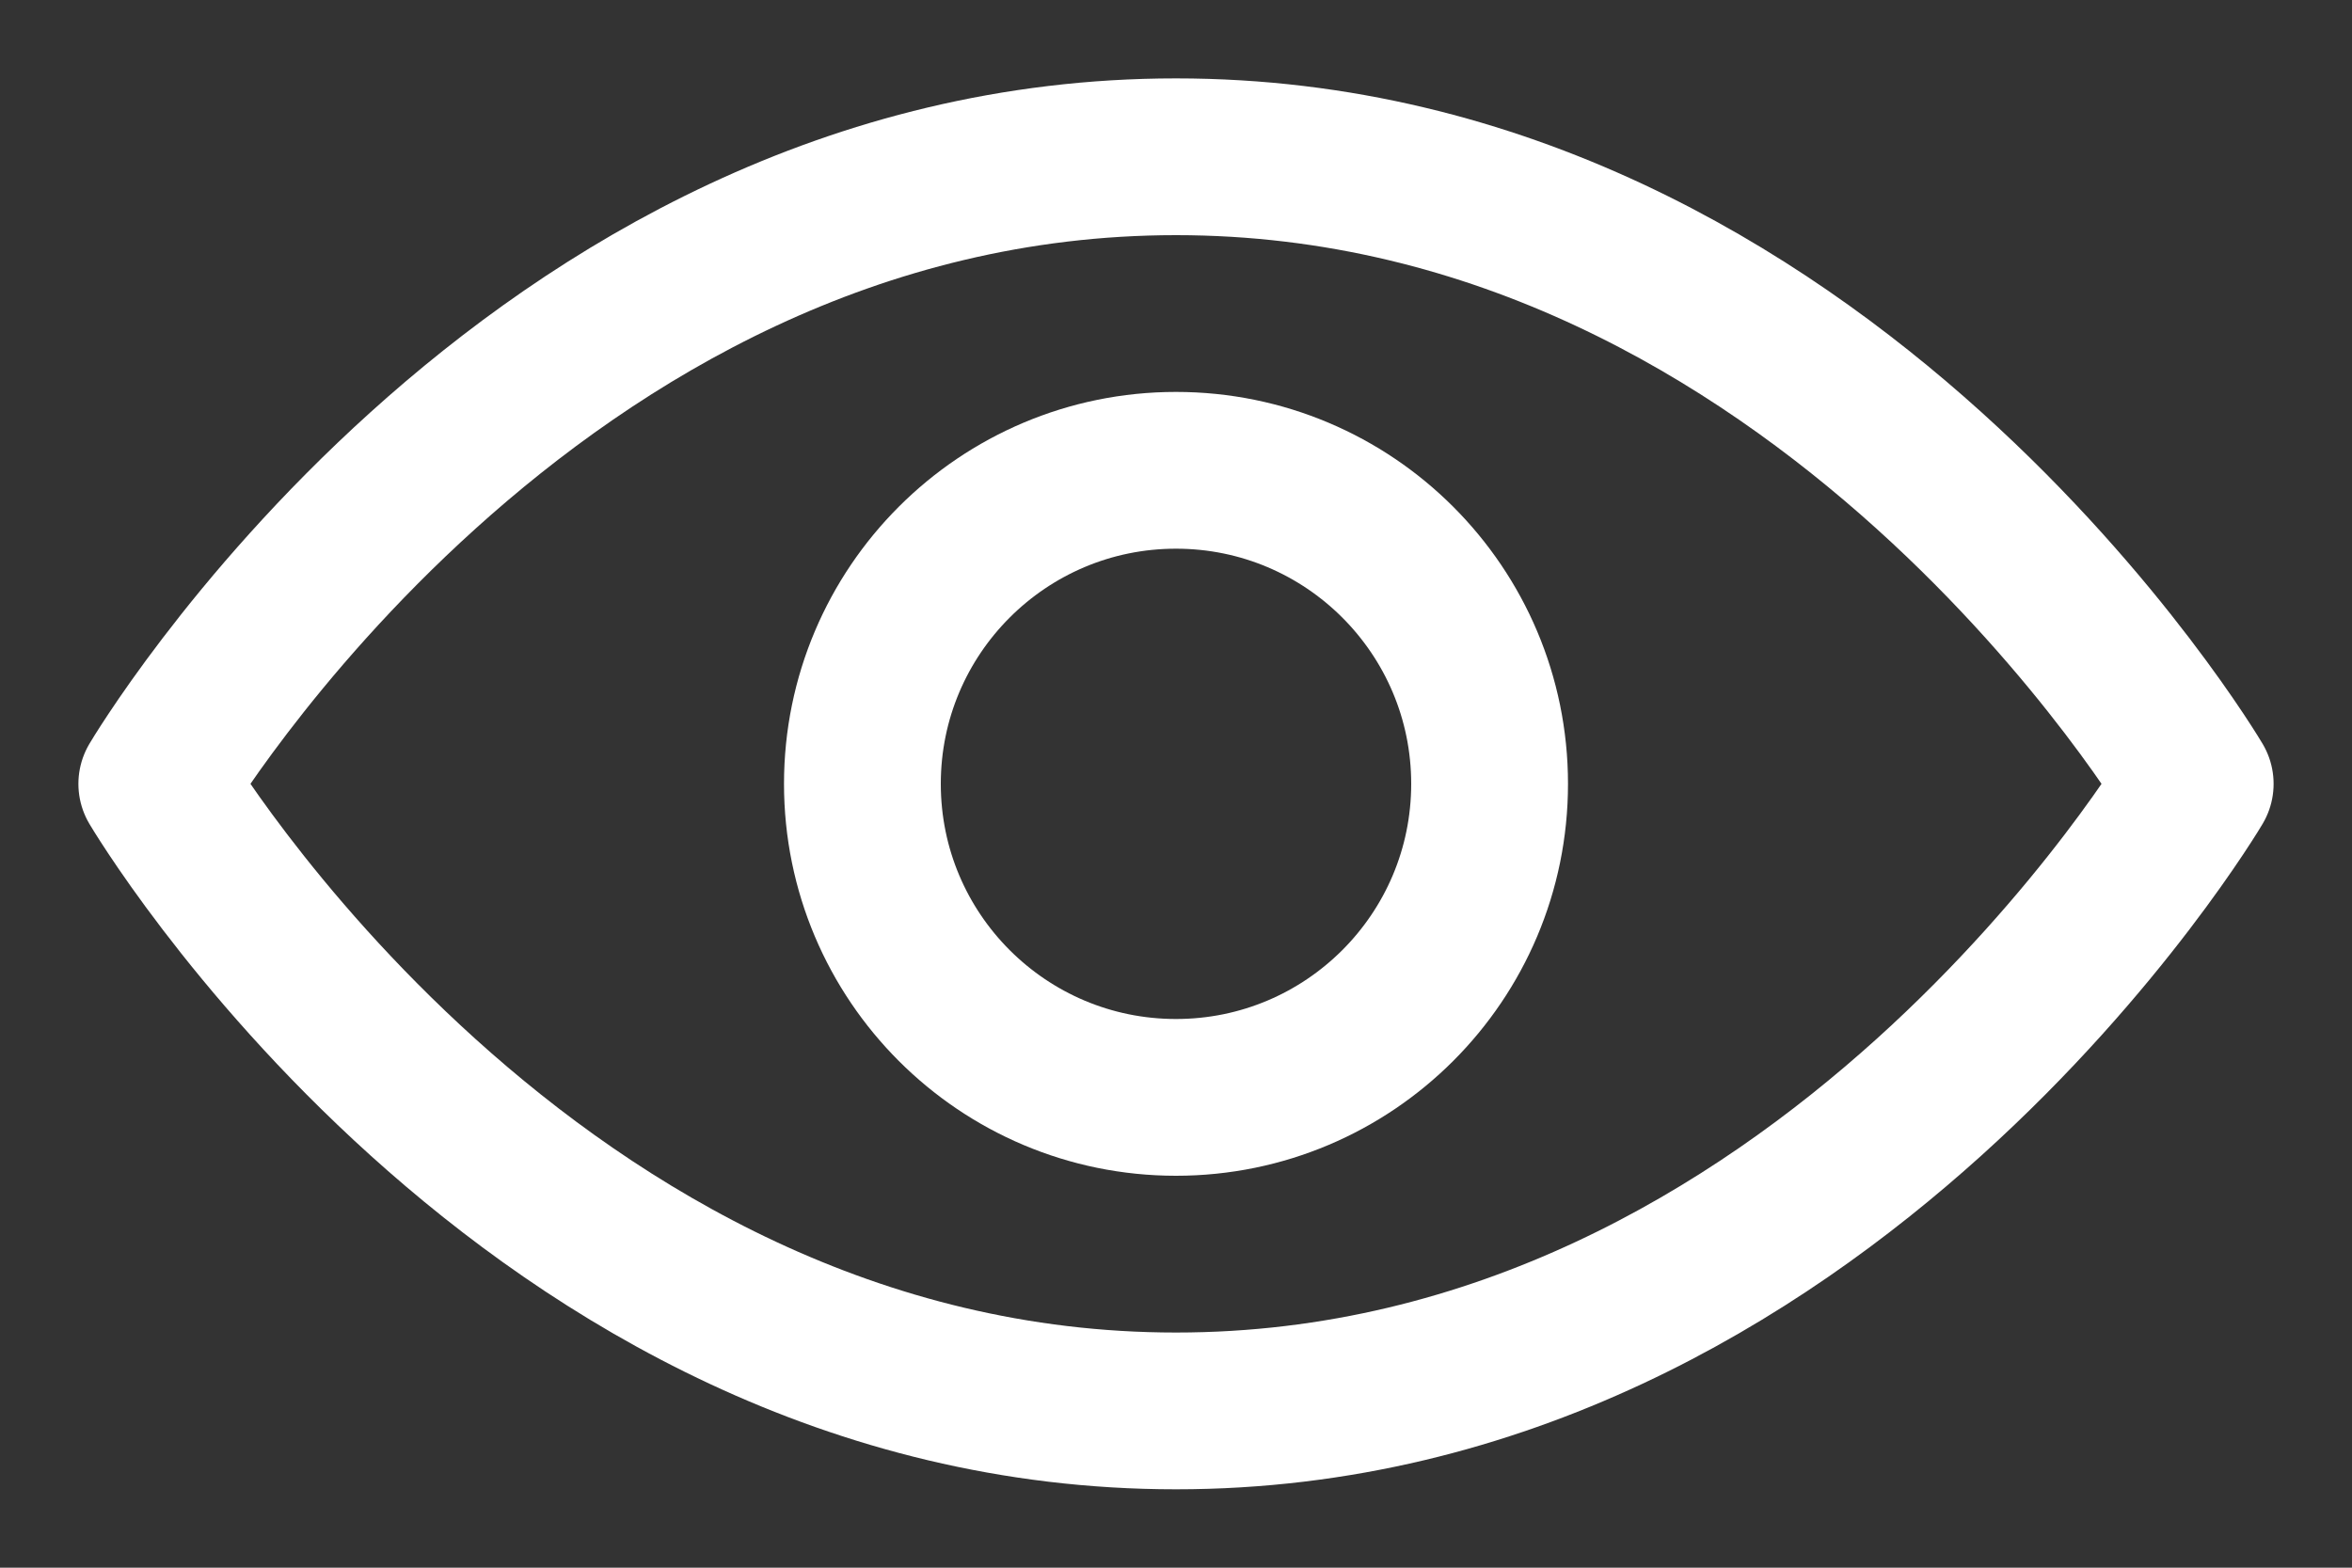
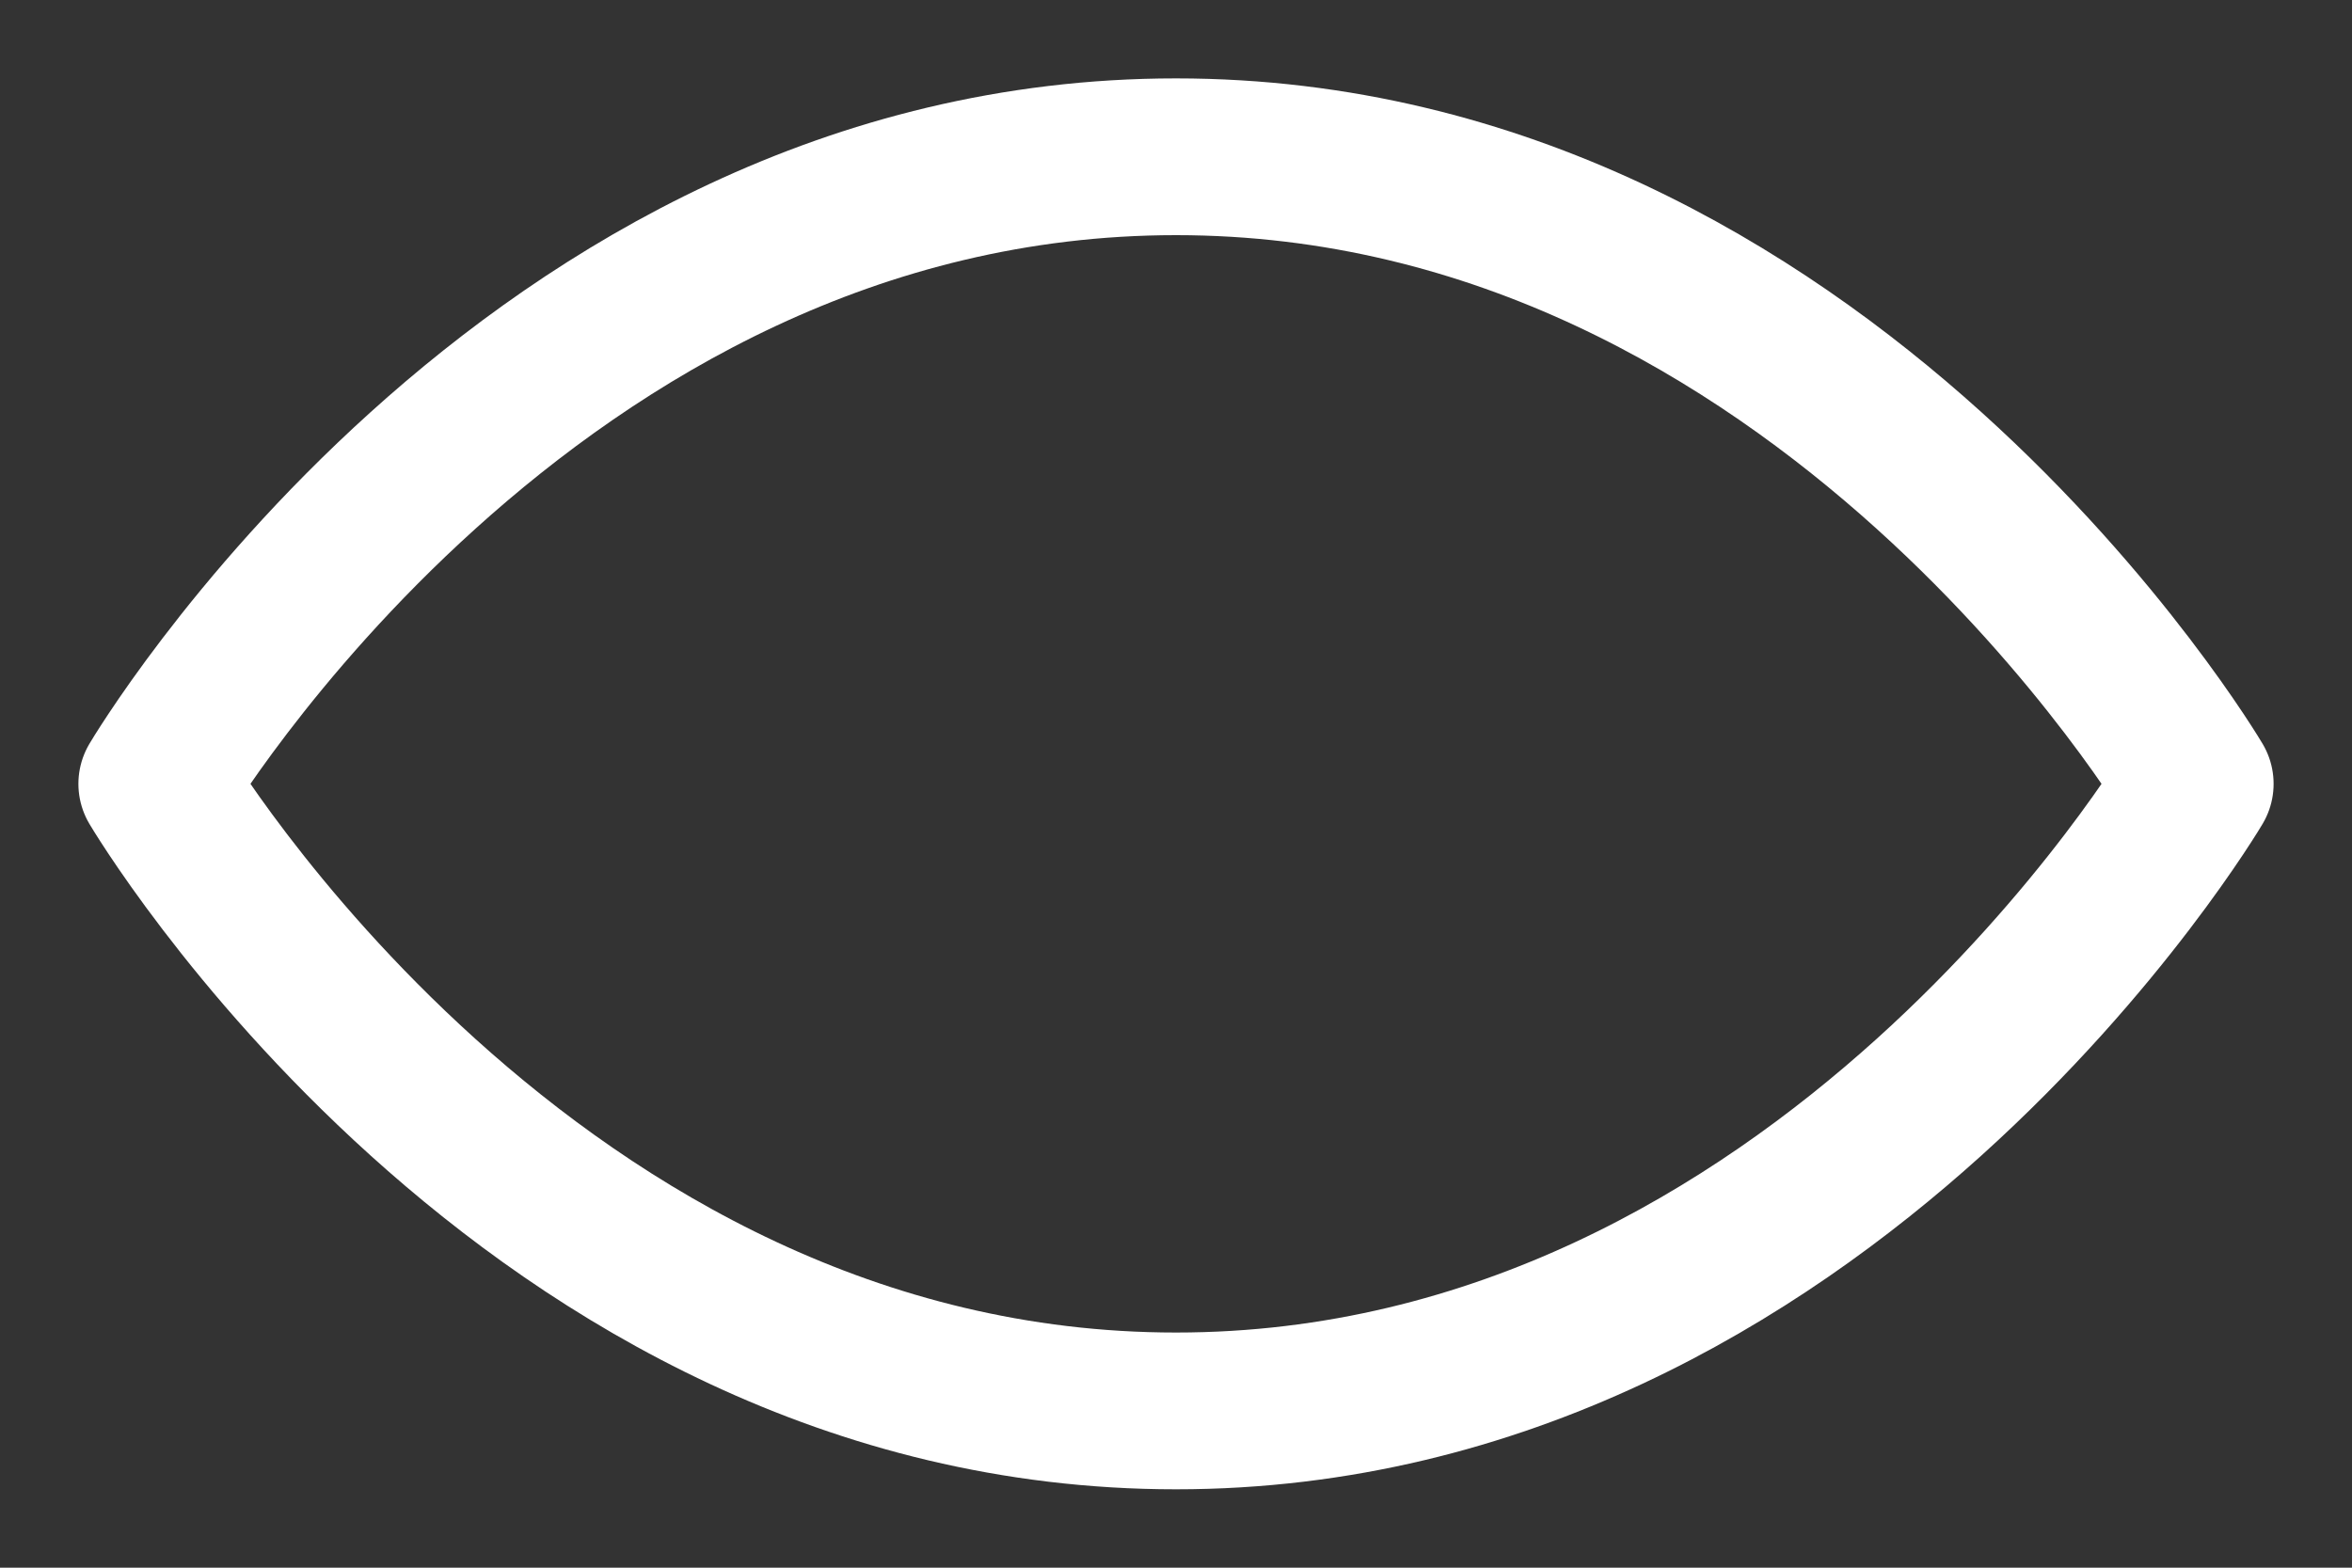
<svg xmlns="http://www.w3.org/2000/svg" width="30" height="20" viewBox="0 0 30 20" fill="none">
  <rect x="0" y="0" width="30" height="20" fill="#333333" stroke="none" />
  <path d="M2 10C2 10 6.727 2 15 2C23.273 2 28 10 28 10C28 10 23.273 18 15 18C6.727 18 2 10 2 10Z" stroke="white" stroke-width="2" stroke-linecap="round" stroke-linejoin="round" />
-   <path d="M15 14C17.209 14 19 12.209 19 10C19 7.791 17.209 6 15 6C12.791 6 11 7.791 11 10C11 12.209 12.791 14 15 14Z" stroke="white" stroke-width="2" stroke-linecap="round" stroke-linejoin="round" />
</svg>